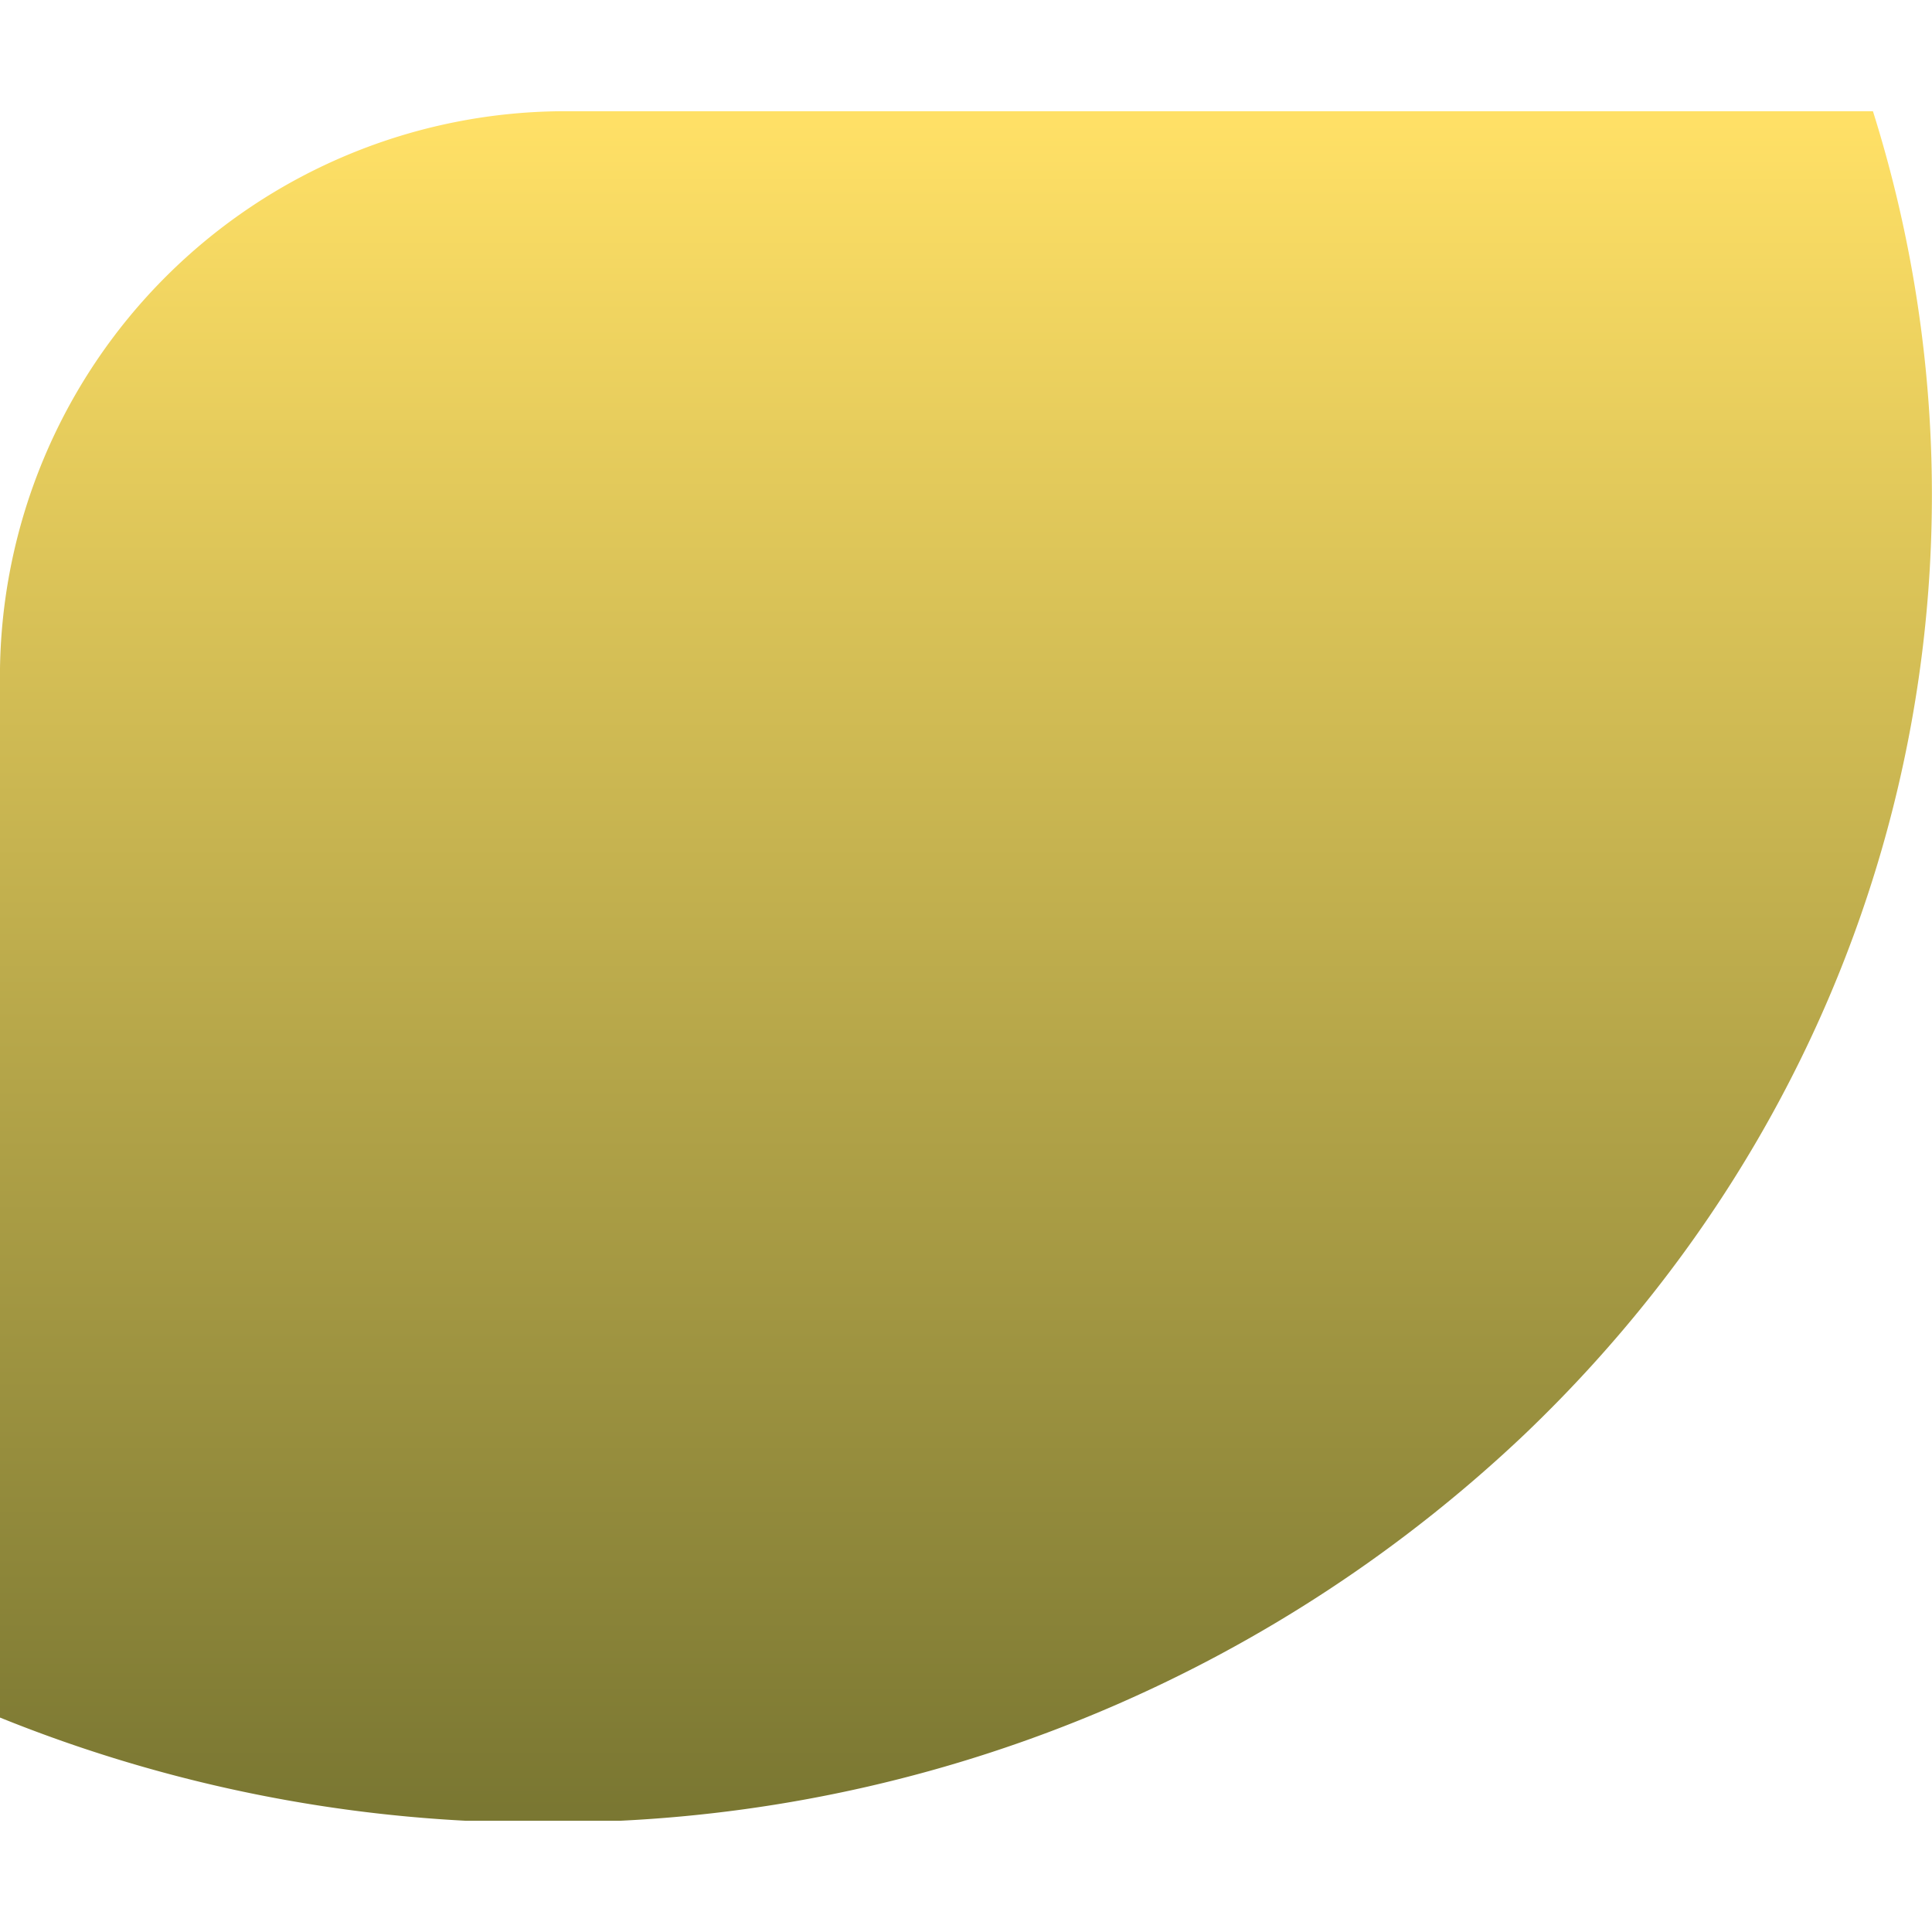
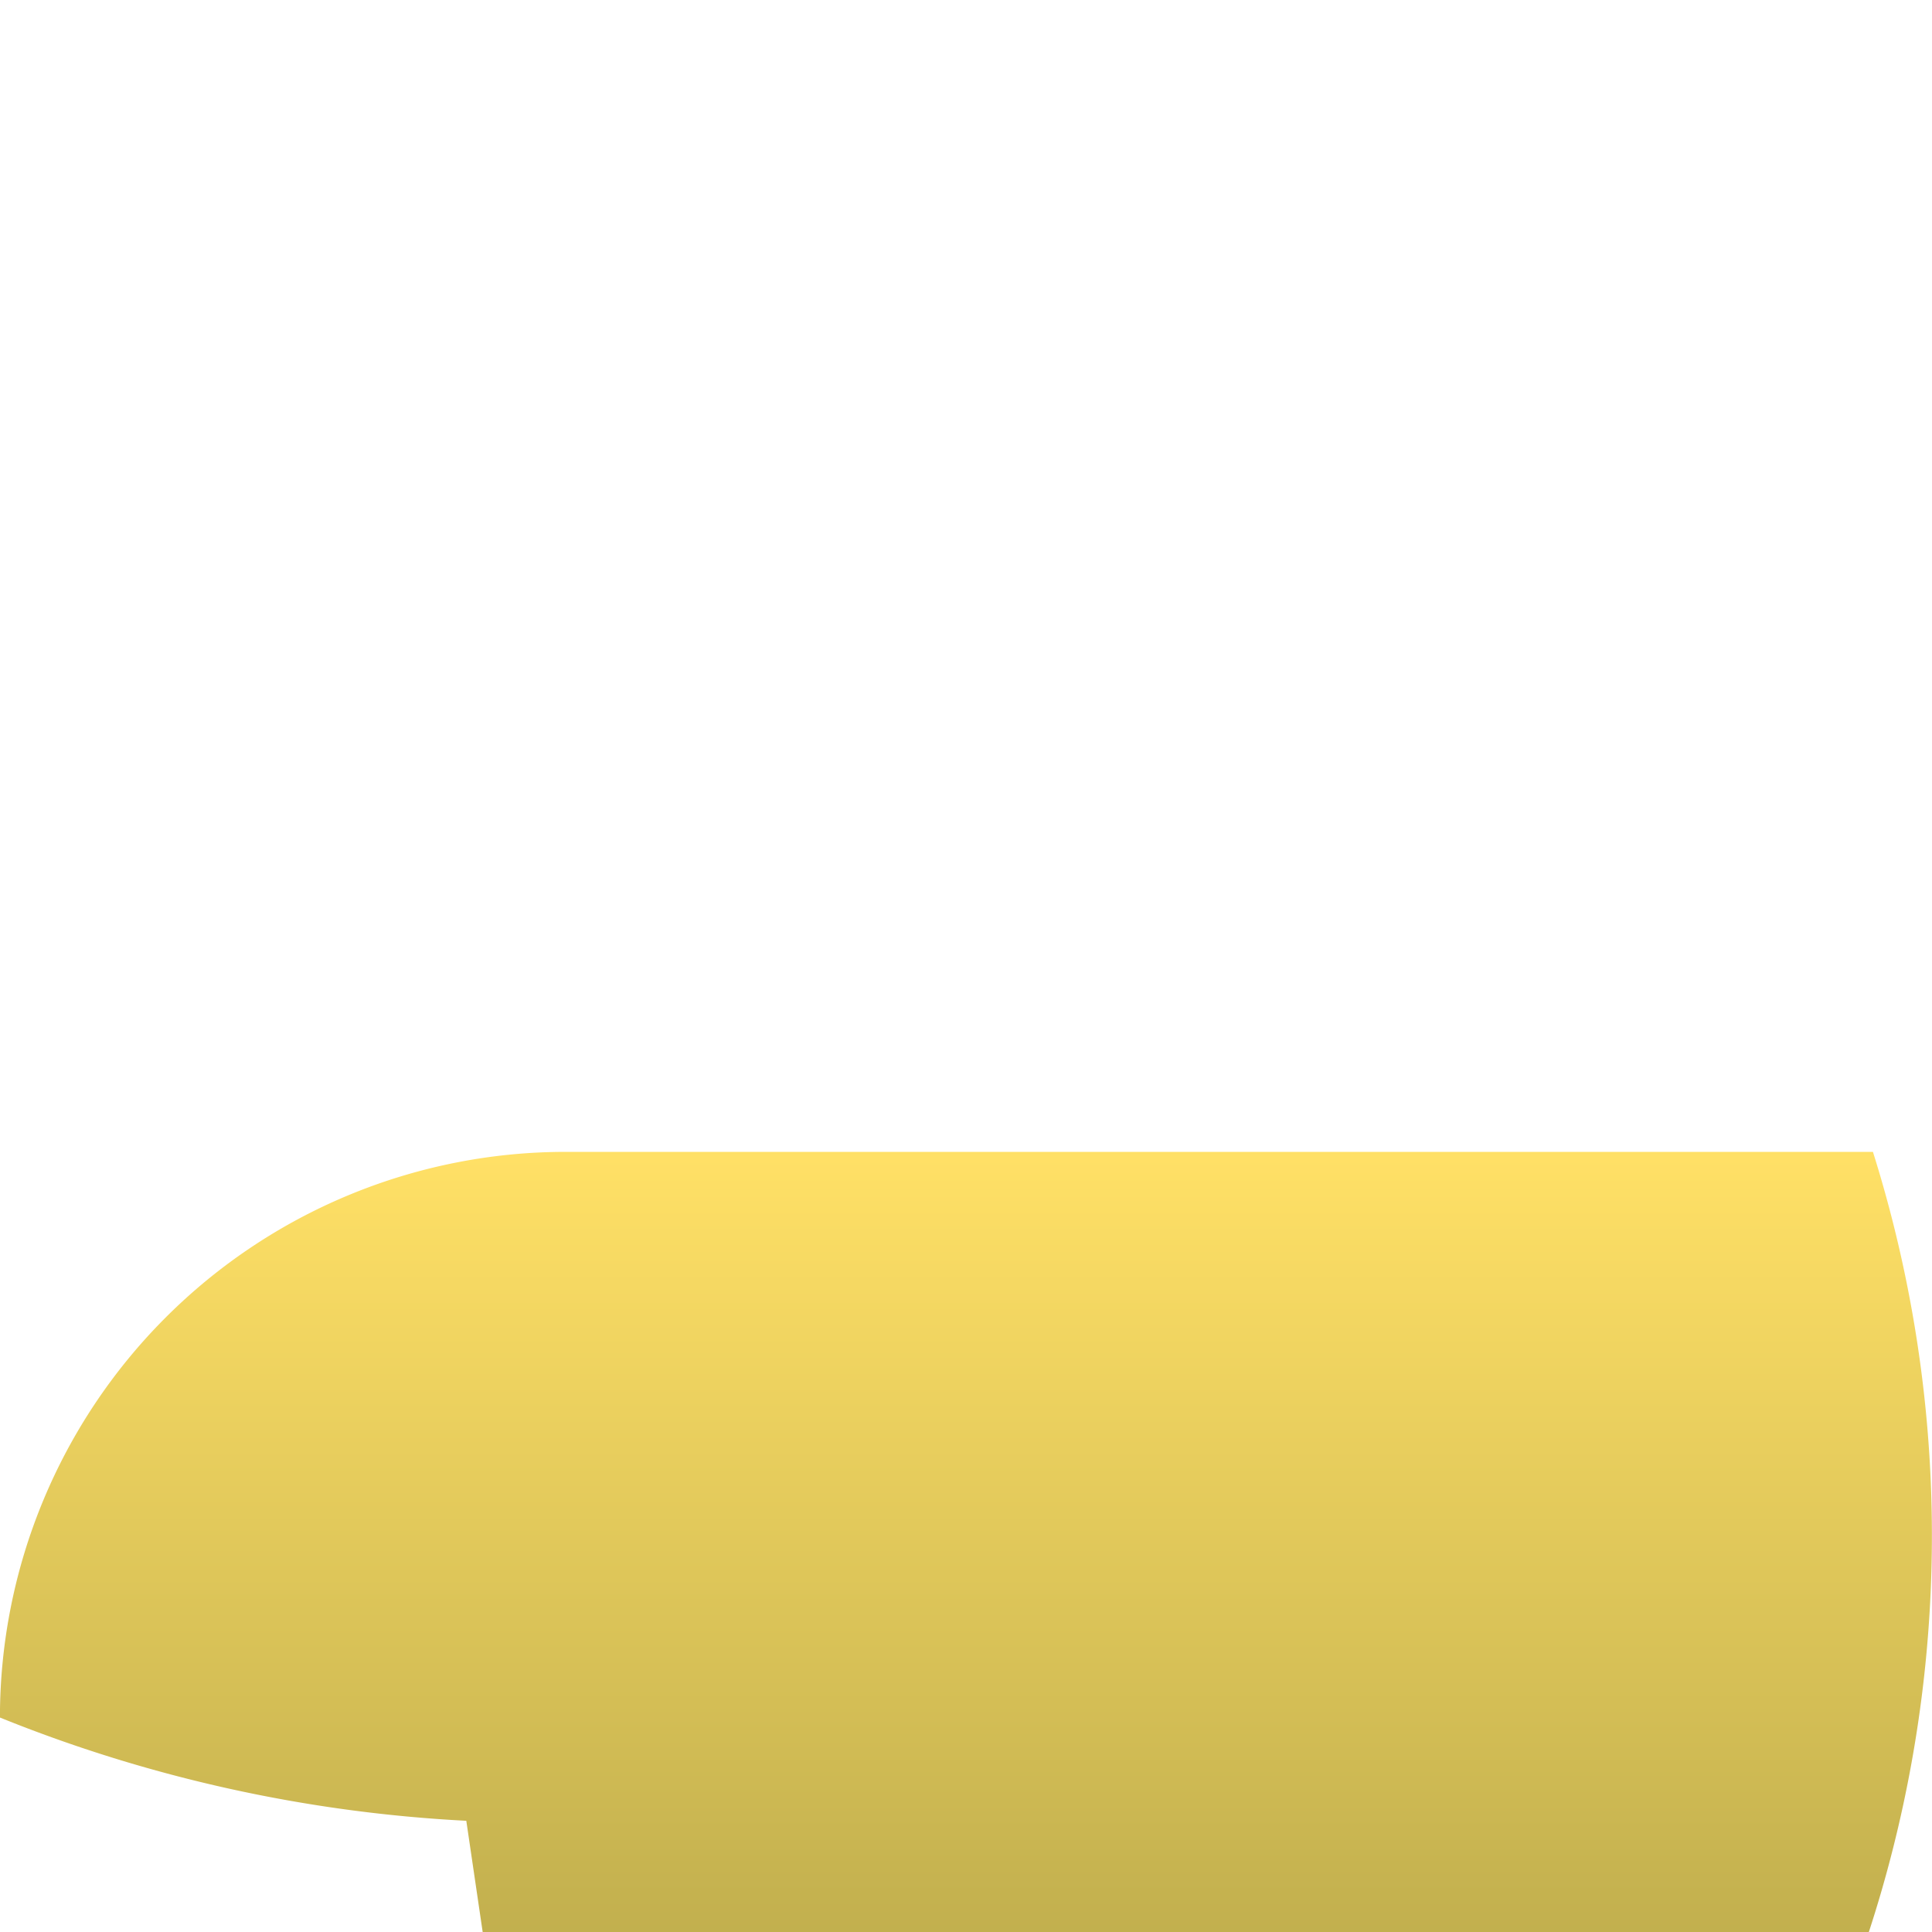
<svg xmlns="http://www.w3.org/2000/svg" id="SvgjsSvg1001" width="288" height="288">
  <defs id="SvgjsDefs1002" />
  <g id="SvgjsG1008">
    <svg viewBox="0 0 153.694 136" width="288" height="288">
      <defs>
        <linearGradient id="a" x1=".5" x2=".5" y2="1" gradientUnits="objectBoundingBox">
          <stop offset="0" stop-color="#ffe066" class="stopColor64f4ab svgShape" />
          <stop offset="1" stop-color="#7a7732" class="stopColor327a56 svgShape" />
        </linearGradient>
      </defs>
-       <path fill="url(#a)" d="M981.774,258.348a114.787,114.787,0,0,1-37.1-8.214V167.348a45,45,0,0,1,45-45h104c11.343,36.045,2.118,76.739-27.674,105.22a112.488,112.488,0,0,1-72.038,30.78Z" data-name="Intersection 1" transform="translate(-944.679 -122.348)" />
+       <path fill="url(#a)" d="M981.774,258.348a114.787,114.787,0,0,1-37.1-8.214a45,45,0,0,1,45-45h104c11.343,36.045,2.118,76.739-27.674,105.22a112.488,112.488,0,0,1-72.038,30.78Z" data-name="Intersection 1" transform="translate(-944.679 -122.348)" />
    </svg>
  </g>
</svg>